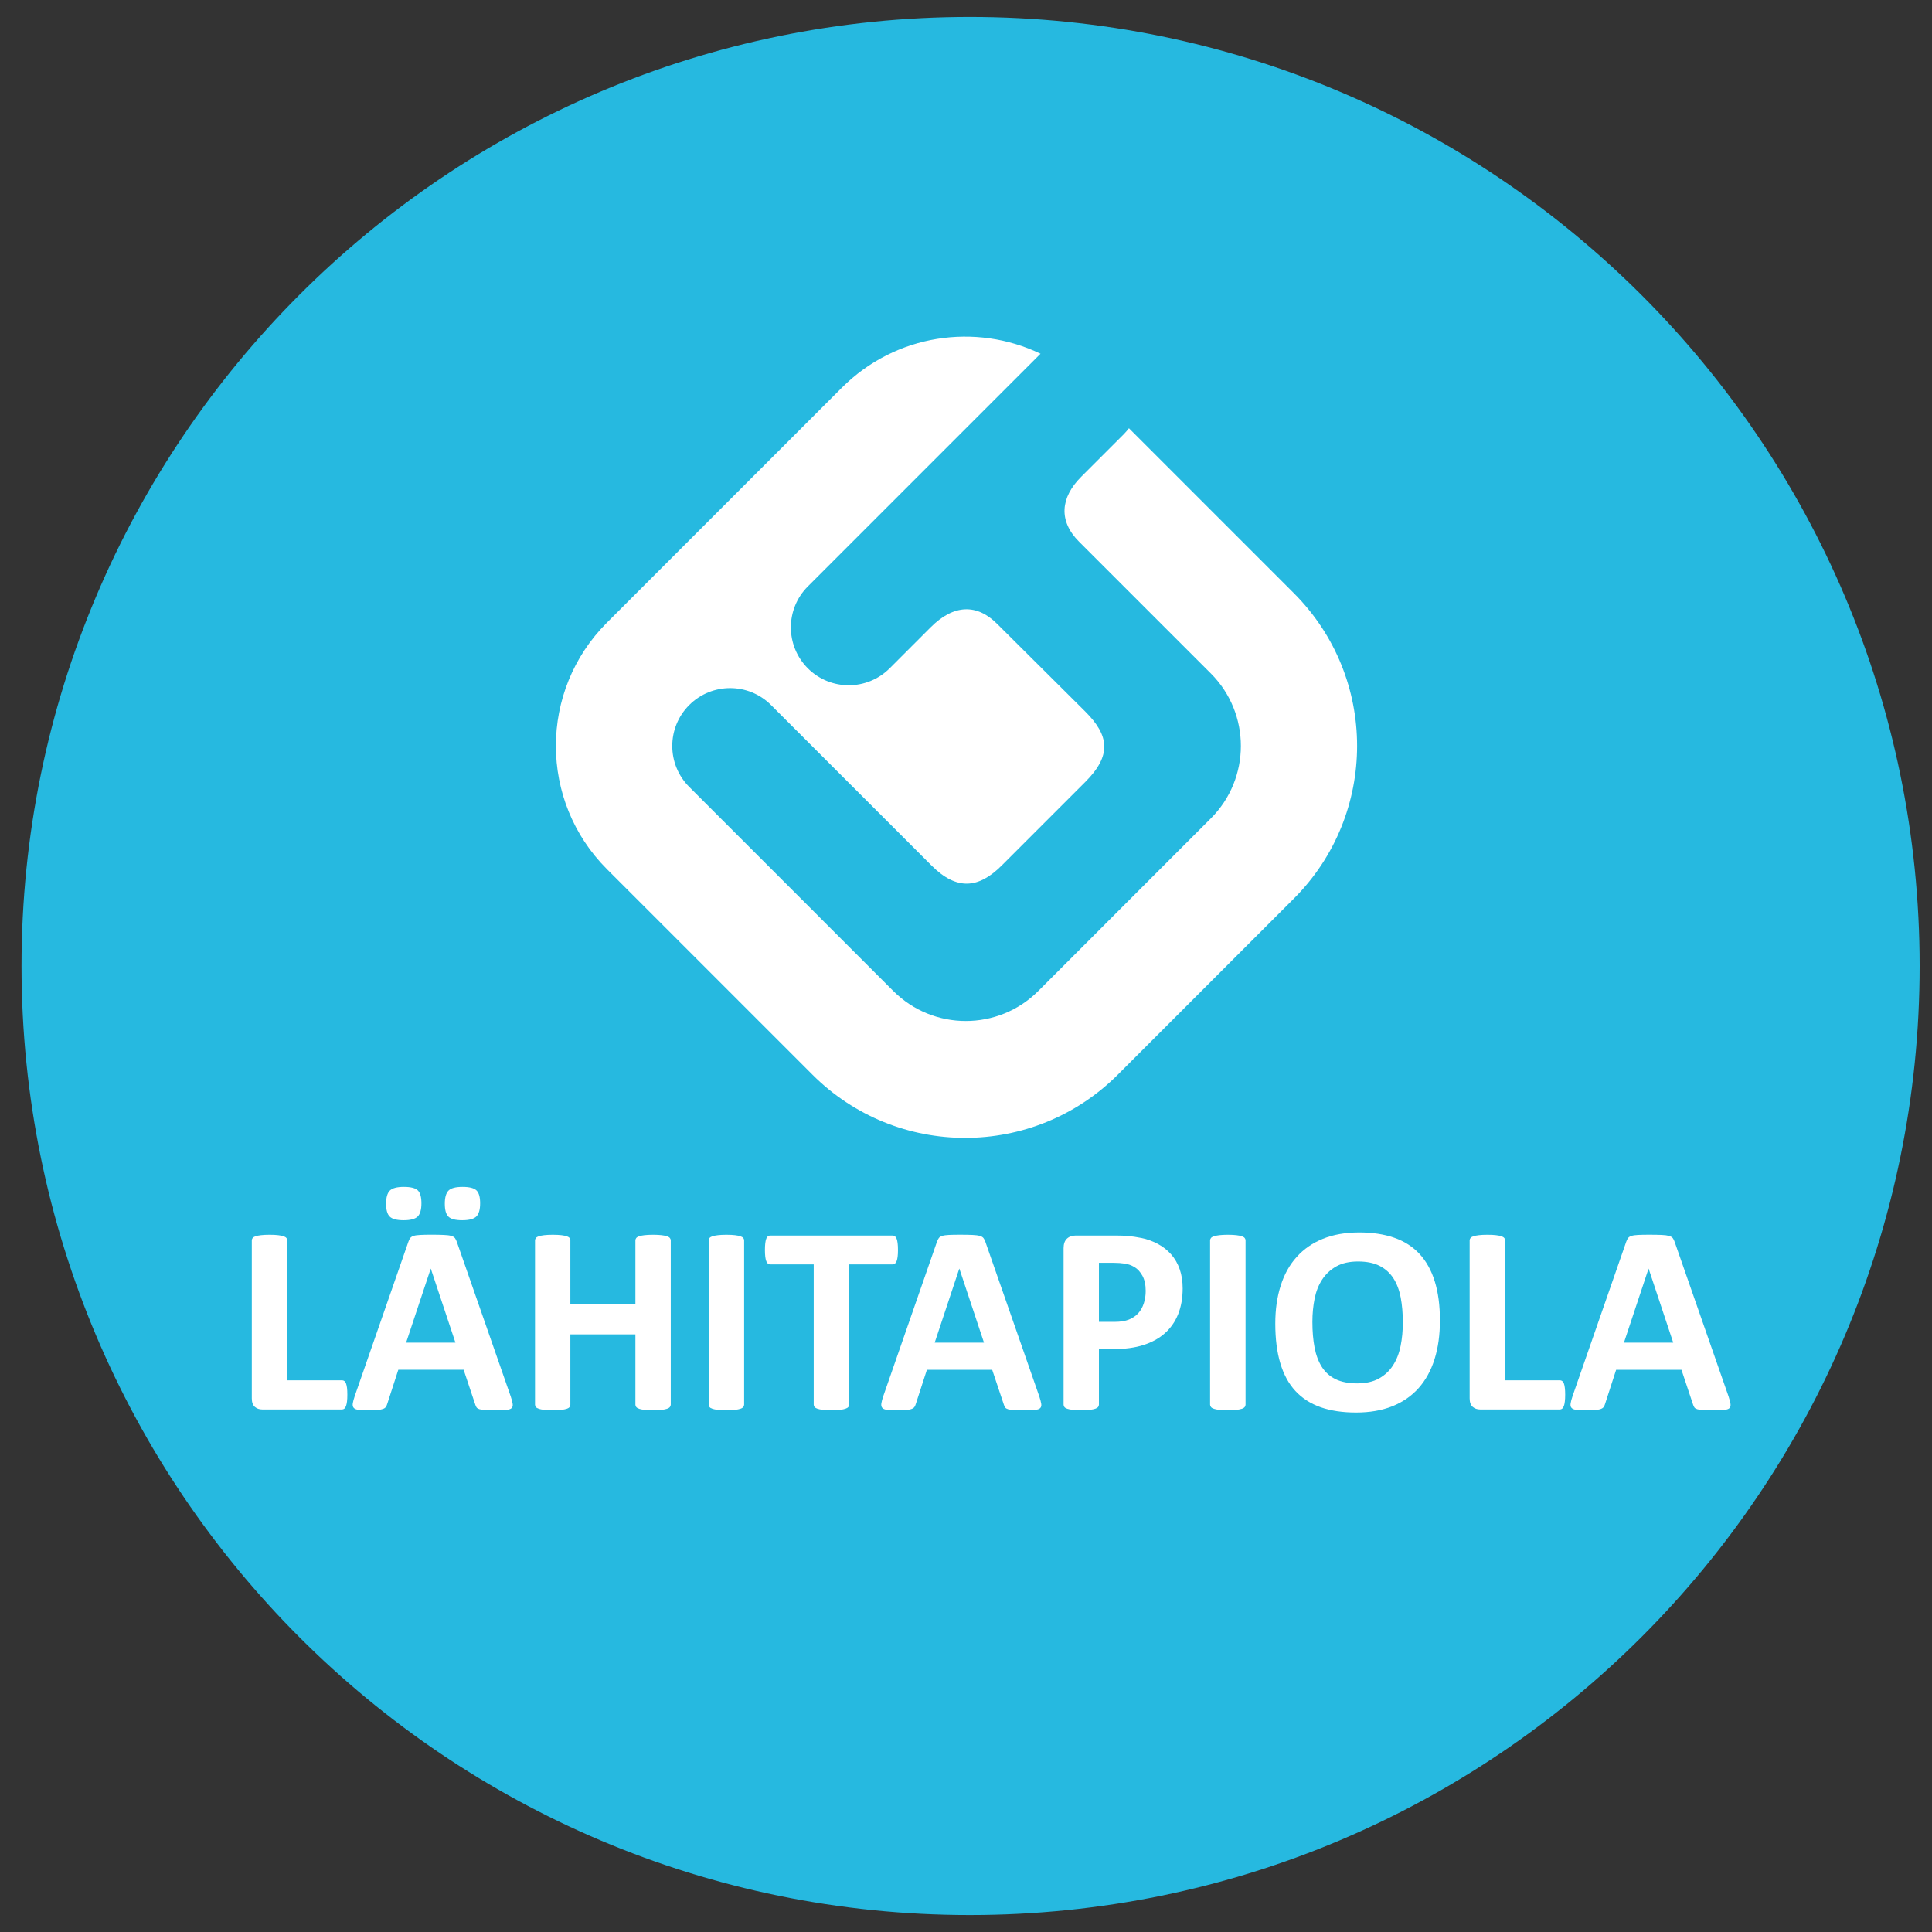
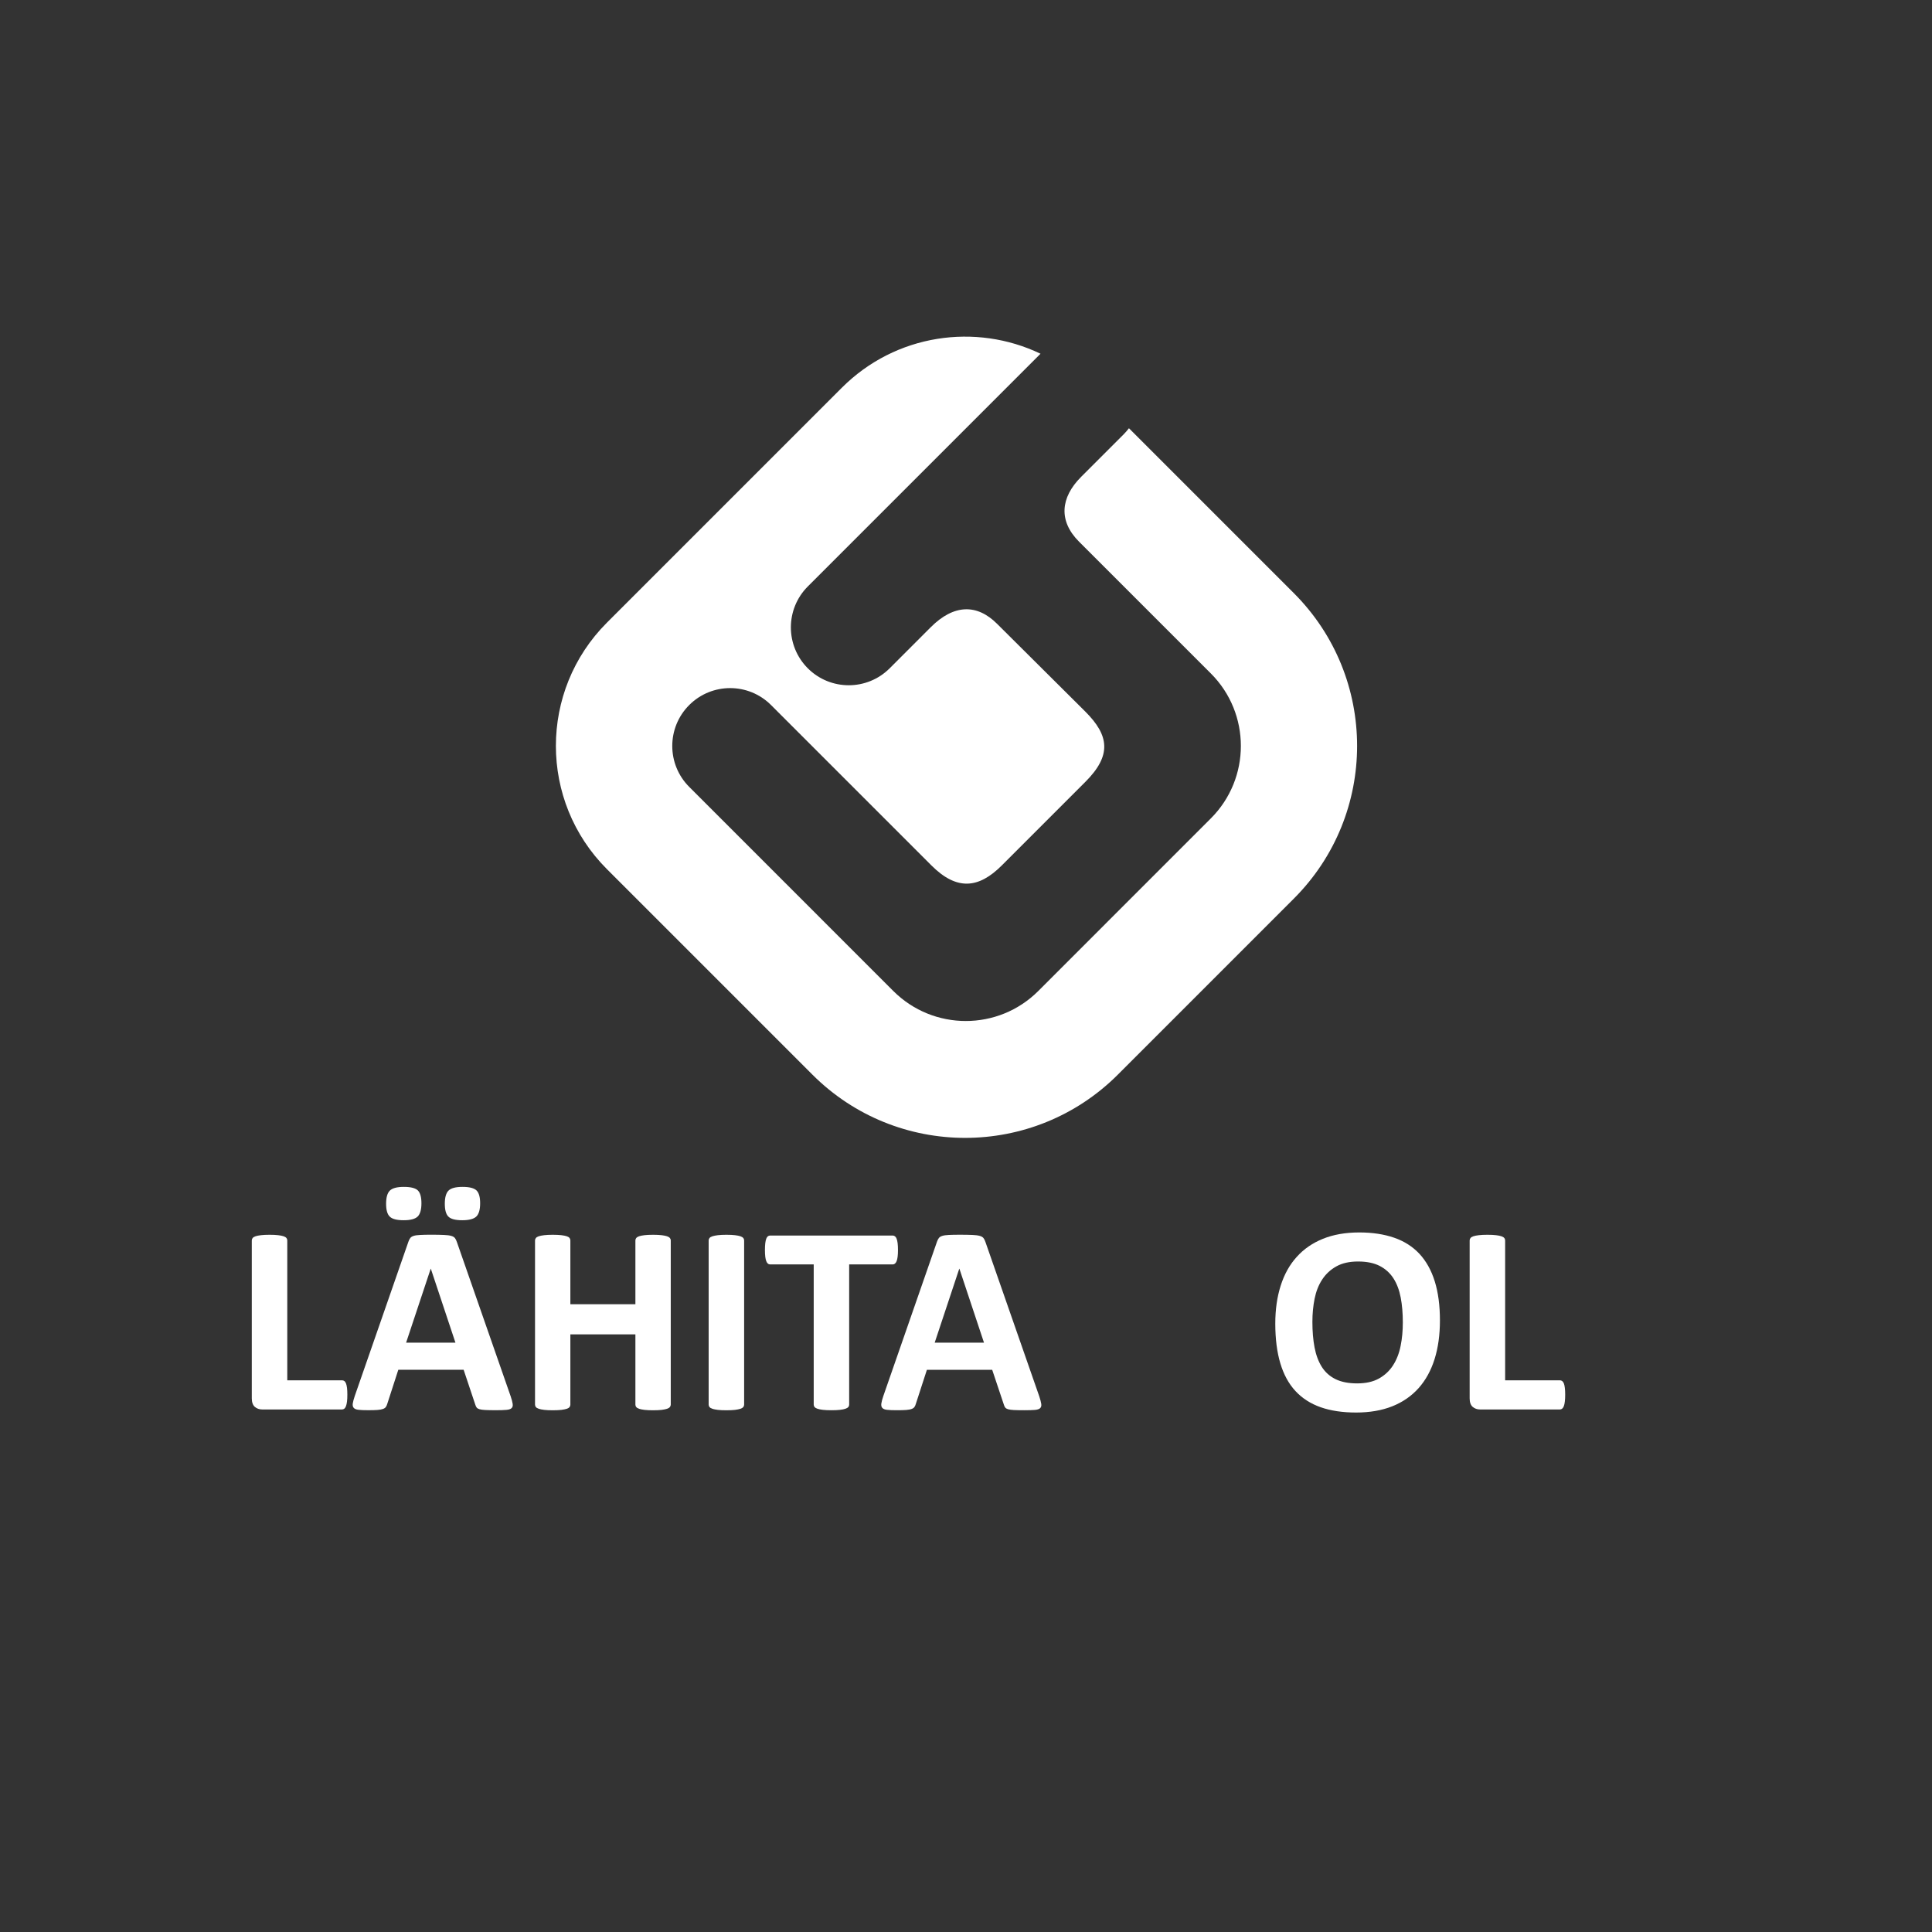
<svg xmlns="http://www.w3.org/2000/svg" version="1.1" id="svg1" width="230.547" height="230.547" viewBox="0 0 230.547 230.547">
  <rect x="0" y="0" width="230.547" height="230.547" fill="#333333" stroke="none" />
  <defs id="defs1">
    <clipPath clipPathUnits="userSpaceOnUse" id="clipPath3">
-       <path d="M 0,172.91 H 172.91 V 0 H 0 Z" transform="translate(-171.804,-86.46)" id="path3" />
-     </clipPath>
+       </clipPath>
    <clipPath clipPathUnits="userSpaceOnUse" id="clipPath5">
      <path d="M 0,172.91 H 172.91 V 0 H 0 Z" transform="translate(-31.087,-48.09)" id="path5" />
    </clipPath>
    <clipPath clipPathUnits="userSpaceOnUse" id="clipPath7">
      <path d="M 0,172.91 H 172.91 V 0 H 0 Z" transform="translate(-42.972,-65.22)" id="path7" />
    </clipPath>
    <clipPath clipPathUnits="userSpaceOnUse" id="clipPath9">
      <path d="M 0,172.91 H 172.91 V 0 H 0 Z" transform="translate(-60.031,-47.198)" id="path9" />
    </clipPath>
    <clipPath clipPathUnits="userSpaceOnUse" id="clipPath11">
      <path d="M 0,172.91 H 172.91 V 0 H 0 Z" transform="translate(-66.599,-47.198)" id="path11" />
    </clipPath>
    <clipPath clipPathUnits="userSpaceOnUse" id="clipPath13">
      <path d="M 0,172.91 H 172.91 V 0 H 0 Z" transform="translate(-80.367,-61.032)" id="path13" />
    </clipPath>
    <clipPath clipPathUnits="userSpaceOnUse" id="clipPath15">
      <path d="M 0,172.91 H 172.91 V 0 H 0 Z" transform="translate(-85.865,-59.36)" id="path15" />
    </clipPath>
    <clipPath clipPathUnits="userSpaceOnUse" id="clipPath17">
      <path d="M 0,172.91 H 172.91 V 0 H 0 Z" transform="translate(-102.538,-57.374)" id="path17" />
    </clipPath>
    <clipPath clipPathUnits="userSpaceOnUse" id="clipPath19">
-       <path d="M 0,172.91 H 172.91 V 0 H 0 Z" transform="translate(-111.475,-47.198)" id="path19" />
-     </clipPath>
+       </clipPath>
    <clipPath clipPathUnits="userSpaceOnUse" id="clipPath21">
      <path d="M 0,172.91 H 172.91 V 0 H 0 Z" transform="translate(-125.55,-54.562)" id="path21" />
    </clipPath>
    <clipPath clipPathUnits="userSpaceOnUse" id="clipPath23">
      <path d="M 0,172.91 H 172.91 V 0 H 0 Z" transform="translate(-140.081,-48.09)" id="path23" />
    </clipPath>
    <clipPath clipPathUnits="userSpaceOnUse" id="clipPath25">
-       <path d="M 0,172.91 H 172.91 V 0 H 0 Z" transform="translate(-147.551,-59.36)" id="path25" />
-     </clipPath>
+       </clipPath>
    <clipPath clipPathUnits="userSpaceOnUse" id="clipPath27">
      <path d="M 0,172.91 H 172.91 V 0 H 0 Z" transform="translate(-54.32,-95.122)" id="path27" />
    </clipPath>
  </defs>
  <g id="g1">
    <g id="group-MC0">
-       <path id="path2" d="m 0,0 c 0,-46.938 -38.074,-84.965 -85.033,-84.965 -46.867,0 -84.887,38.027 -84.887,84.965 0,46.907 38.02,84.955 84.887,84.955 C -38.074,84.955 0,46.907 0,0" style="fill:#26b9e0;fill-opacity:1;fill-rule:nonzero;stroke:none" transform="matrix(1.333,0,0,-1.333,229.072,115.266)" clip-path="url(#clipPath3)" />
-     </g>
+       </g>
    <g id="group-MC1">
      <path id="path4" d="M 0,0 C 0,-0.243 -0.009,-0.444 -0.029,-0.609 -0.051,-0.775 -0.08,-0.91 -0.119,-1.019 -0.161,-1.126 -0.209,-1.204 -0.27,-1.252 -0.331,-1.3 -0.4,-1.325 -0.48,-1.325 h -7.134 c -0.265,0 -0.487,0.08 -0.668,0.233 -0.179,0.157 -0.271,0.413 -0.271,0.767 v 14.134 c 0,0.08 0.027,0.151 0.077,0.216 0.054,0.064 0.14,0.117 0.261,0.157 0.118,0.04 0.282,0.071 0.486,0.095 0.205,0.025 0.459,0.037 0.764,0.037 0.313,0 0.569,-0.012 0.772,-0.037 0.2,-0.024 0.36,-0.055 0.481,-0.095 0.12,-0.04 0.205,-0.093 0.258,-0.157 0.052,-0.065 0.077,-0.136 0.077,-0.216 V 1.286 h 4.897 c 0.08,0 0.149,-0.021 0.21,-0.066 C -0.209,1.176 -0.161,1.102 -0.119,1.004 -0.08,0.901 -0.051,0.771 -0.029,0.605 -0.009,0.44 0,0.238 0,0" style="fill:#ffffff;fill-opacity:1;fill-rule:nonzero;stroke:none" transform="matrix(1.333,0,0,-1.333,41.449,166.427)" clip-path="url(#clipPath5)" />
      <path id="path6" d="m 0,0 c 0,-0.563 -0.111,-0.954 -0.336,-1.181 -0.226,-0.222 -0.646,-0.338 -1.263,-0.338 -0.617,0 -1.032,0.109 -1.246,0.328 -0.212,0.212 -0.318,0.595 -0.318,1.142 0,0.57 0.111,0.965 0.332,1.183 0.22,0.221 0.64,0.332 1.257,0.332 0.616,0 1.033,-0.108 1.25,-0.319 C -0.108,0.936 0,0.553 0,0 m -4.415,-5.859 h -0.011 l -2.201,-6.618 h 4.415 z M -5.256,0 c 0,-0.563 -0.11,-0.954 -0.33,-1.181 -0.222,-0.222 -0.641,-0.338 -1.258,-0.338 -0.618,0 -1.034,0.109 -1.251,0.328 -0.217,0.212 -0.324,0.595 -0.324,1.142 0,0.57 0.112,0.965 0.336,1.183 0.225,0.221 0.642,0.332 1.252,0.332 0.625,0 1.043,-0.108 1.256,-0.319 C -5.363,0.936 -5.256,0.553 -5.256,0 m 7.987,-17.276 c 0.097,-0.286 0.159,-0.518 0.181,-0.686 0.025,-0.168 -0.009,-0.294 -0.097,-0.378 -0.088,-0.085 -0.244,-0.138 -0.468,-0.156 -0.225,-0.021 -0.534,-0.03 -0.927,-0.03 -0.41,0 -0.728,0.005 -0.956,0.018 -0.228,0.012 -0.402,0.035 -0.523,0.071 -0.12,0.037 -0.204,0.086 -0.253,0.15 -0.047,0.063 -0.089,0.148 -0.12,0.253 l -1.046,3.128 h -5.848 l -0.986,-3.044 c -0.032,-0.112 -0.075,-0.207 -0.126,-0.281 -0.052,-0.08 -0.137,-0.137 -0.253,-0.18 -0.117,-0.044 -0.279,-0.076 -0.493,-0.092 -0.212,-0.016 -0.491,-0.023 -0.836,-0.023 -0.369,0 -0.657,0.009 -0.865,0.035 -0.209,0.022 -0.353,0.082 -0.433,0.176 -0.081,0.091 -0.109,0.22 -0.085,0.391 0.025,0.168 0.085,0.393 0.18,0.673 l 4.801,13.808 c 0.048,0.138 0.103,0.248 0.168,0.332 0.065,0.084 0.166,0.148 0.306,0.192 0.14,0.044 0.334,0.072 0.584,0.082 0.248,0.014 0.577,0.022 0.986,0.022 0.473,0 0.85,-0.008 1.13,-0.022 0.281,-0.01 0.5,-0.038 0.655,-0.082 0.158,-0.044 0.269,-0.11 0.339,-0.2 0.066,-0.086 0.124,-0.208 0.175,-0.36 z" style="fill:#ffffff;fill-opacity:1;fill-rule:nonzero;stroke:none" transform="matrix(1.333,0,0,-1.333,57.296,143.587)" clip-path="url(#clipPath7)" />
      <path id="path8" d="m 0,0 c 0,-0.077 -0.028,-0.154 -0.08,-0.216 -0.051,-0.066 -0.137,-0.117 -0.258,-0.157 -0.12,-0.04 -0.281,-0.071 -0.481,-0.097 -0.2,-0.023 -0.454,-0.035 -0.758,-0.035 -0.313,0 -0.571,0.012 -0.775,0.035 -0.206,0.026 -0.366,0.057 -0.483,0.097 -0.116,0.04 -0.2,0.091 -0.253,0.157 C -3.14,-0.154 -3.165,-0.077 -3.165,0 V 6.291 H -8.987 V 0 c 0,-0.077 -0.024,-0.154 -0.073,-0.216 -0.047,-0.066 -0.131,-0.117 -0.252,-0.157 -0.12,-0.04 -0.281,-0.071 -0.481,-0.097 -0.2,-0.023 -0.458,-0.035 -0.77,-0.035 -0.306,0 -0.56,0.012 -0.764,0.035 -0.202,0.026 -0.367,0.057 -0.487,0.097 -0.121,0.04 -0.207,0.091 -0.258,0.157 -0.052,0.062 -0.079,0.139 -0.079,0.216 v 14.7 c 0,0.08 0.027,0.152 0.079,0.217 0.051,0.063 0.137,0.116 0.258,0.156 0.12,0.04 0.285,0.072 0.487,0.096 0.204,0.024 0.458,0.037 0.764,0.037 0.312,0 0.57,-0.013 0.77,-0.037 0.2,-0.024 0.361,-0.056 0.481,-0.096 0.121,-0.04 0.205,-0.093 0.252,-0.156 0.049,-0.065 0.073,-0.137 0.073,-0.217 V 8.986 h 5.822 V 14.7 c 0,0.08 0.025,0.152 0.077,0.217 0.053,0.063 0.137,0.116 0.253,0.156 0.117,0.04 0.277,0.072 0.483,0.096 0.204,0.024 0.462,0.037 0.775,0.037 0.304,0 0.558,-0.013 0.758,-0.037 0.2,-0.024 0.361,-0.056 0.481,-0.096 0.121,-0.04 0.207,-0.093 0.258,-0.156 C -0.028,14.852 0,14.78 0,14.7 Z" style="fill:#ffffff;fill-opacity:1;fill-rule:nonzero;stroke:none" transform="matrix(1.333,0,0,-1.333,80.042,167.616)" clip-path="url(#clipPath9)" />
      <path id="path10" d="m 0,0 c 0,-0.077 -0.025,-0.154 -0.08,-0.216 -0.052,-0.066 -0.137,-0.117 -0.257,-0.157 -0.12,-0.04 -0.28,-0.071 -0.483,-0.097 -0.199,-0.023 -0.456,-0.035 -0.768,-0.035 -0.305,0 -0.559,0.012 -0.765,0.035 -0.204,0.026 -0.366,0.057 -0.487,0.097 -0.12,0.04 -0.206,0.091 -0.258,0.157 -0.051,0.062 -0.078,0.139 -0.078,0.216 v 14.7 c 0,0.08 0.027,0.152 0.078,0.217 0.052,0.063 0.14,0.116 0.265,0.156 0.124,0.04 0.286,0.072 0.487,0.096 0.2,0.024 0.453,0.037 0.758,0.037 0.312,0 0.569,-0.013 0.768,-0.037 0.203,-0.024 0.363,-0.056 0.483,-0.096 0.12,-0.04 0.205,-0.093 0.257,-0.156 C -0.025,14.852 0,14.78 0,14.7 Z" style="fill:#ffffff;fill-opacity:1;fill-rule:nonzero;stroke:none" transform="matrix(1.333,0,0,-1.333,88.798,167.616)" clip-path="url(#clipPath11)" />
      <path id="path12" d="m 0,0 c 0,-0.231 -0.01,-0.434 -0.031,-0.595 -0.021,-0.167 -0.05,-0.297 -0.091,-0.399 -0.041,-0.1 -0.09,-0.173 -0.15,-0.221 -0.059,-0.046 -0.126,-0.071 -0.197,-0.071 h -3.9 v -12.548 c 0,-0.077 -0.023,-0.154 -0.076,-0.216 -0.053,-0.064 -0.139,-0.117 -0.26,-0.157 -0.119,-0.042 -0.281,-0.074 -0.485,-0.097 -0.206,-0.025 -0.461,-0.035 -0.766,-0.035 -0.304,0 -0.559,0.01 -0.763,0.035 -0.205,0.023 -0.368,0.055 -0.488,0.097 -0.12,0.04 -0.206,0.093 -0.257,0.157 -0.055,0.062 -0.079,0.139 -0.079,0.216 v 12.548 h -3.898 c -0.08,0 -0.149,0.025 -0.205,0.071 -0.056,0.048 -0.104,0.121 -0.144,0.221 -0.04,0.102 -0.069,0.232 -0.09,0.399 -0.019,0.161 -0.03,0.364 -0.03,0.595 0,0.24 0.011,0.444 0.03,0.613 0.021,0.167 0.05,0.305 0.09,0.405 0.04,0.1 0.088,0.171 0.144,0.214 0.056,0.042 0.125,0.068 0.205,0.068 h 10.972 c 0.071,0 0.138,-0.026 0.197,-0.068 0.06,-0.043 0.109,-0.114 0.15,-0.214 0.041,-0.1 0.07,-0.238 0.091,-0.405 C -0.01,0.444 0,0.24 0,0" style="fill:#ffffff;fill-opacity:1;fill-rule:nonzero;stroke:none" transform="matrix(1.333,0,0,-1.333,107.156,149.17)" clip-path="url(#clipPath13)" />
      <path id="path14" d="m 0,0 h -0.014 l -2.199,-6.619 h 4.414 z m 7.146,-11.415 c 0.096,-0.288 0.156,-0.52 0.181,-0.688 0.023,-0.168 -0.009,-0.293 -0.098,-0.377 -0.087,-0.085 -0.245,-0.138 -0.468,-0.159 -0.223,-0.018 -0.534,-0.028 -0.926,-0.028 -0.41,0 -0.728,0.006 -0.957,0.017 -0.228,0.011 -0.401,0.037 -0.523,0.072 -0.122,0.037 -0.204,0.087 -0.252,0.15 -0.049,0.064 -0.09,0.149 -0.121,0.253 L 2.935,-9.047 H -2.91 l -0.988,-3.044 c -0.03,-0.112 -0.074,-0.207 -0.124,-0.281 -0.053,-0.079 -0.137,-0.137 -0.254,-0.18 -0.116,-0.046 -0.281,-0.074 -0.492,-0.092 -0.214,-0.015 -0.494,-0.023 -0.837,-0.023 -0.371,0 -0.658,0.01 -0.866,0.035 -0.209,0.023 -0.353,0.082 -0.433,0.176 -0.08,0.09 -0.109,0.221 -0.084,0.392 0.022,0.168 0.084,0.389 0.179,0.671 l 4.801,13.809 c 0.048,0.139 0.104,0.248 0.169,0.332 0.063,0.084 0.164,0.148 0.306,0.192 0.139,0.044 0.335,0.073 0.584,0.084 0.247,0.012 0.576,0.02 0.986,0.02 0.473,0 0.85,-0.008 1.131,-0.02 C 1.449,3.013 1.668,2.984 1.821,2.94 1.978,2.896 2.092,2.83 2.158,2.74 2.226,2.654 2.286,2.532 2.335,2.381 Z" style="fill:#ffffff;fill-opacity:1;fill-rule:nonzero;stroke:none" transform="matrix(1.333,0,0,-1.333,114.487,151.399)" clip-path="url(#clipPath15)" />
-       <path id="path16" d="M 0,0 C 0,0.546 -0.097,0.995 -0.287,1.348 -0.481,1.7 -0.718,1.962 -0.998,2.131 -1.278,2.298 -1.573,2.404 -1.882,2.447 -2.191,2.493 -2.509,2.516 -2.84,2.516 h -1.347 v -5.284 h 1.419 c 0.506,0 0.93,0.07 1.271,0.206 0.34,0.137 0.618,0.328 0.836,0.571 0.216,0.246 0.381,0.538 0.491,0.879 C -0.056,-0.77 0,-0.398 0,0 M 3.309,0.229 C 3.309,-0.646 3.171,-1.418 2.9,-2.091 2.626,-2.768 2.23,-3.334 1.706,-3.796 1.187,-4.255 0.548,-4.604 -0.211,-4.846 c -0.757,-0.241 -1.65,-0.36 -2.677,-0.36 h -1.299 v -4.97 c 0,-0.077 -0.025,-0.154 -0.078,-0.216 -0.052,-0.066 -0.137,-0.117 -0.256,-0.157 -0.122,-0.042 -0.283,-0.071 -0.485,-0.097 -0.197,-0.023 -0.456,-0.035 -0.769,-0.035 -0.303,0 -0.558,0.012 -0.763,0.035 -0.203,0.026 -0.367,0.055 -0.487,0.097 -0.121,0.04 -0.204,0.091 -0.253,0.157 -0.047,0.062 -0.073,0.139 -0.073,0.216 V 3.828 c 0,0.377 0.101,0.66 0.294,0.846 0.198,0.187 0.455,0.284 0.778,0.284 h 3.667 c 0.372,0 0.72,-0.016 1.054,-0.043 C -1.223,4.886 -0.826,4.828 -0.36,4.734 0.105,4.643 0.576,4.472 1.053,4.226 1.528,3.976 1.935,3.658 2.274,3.277 2.611,2.896 2.867,2.452 3.043,1.943 3.22,1.437 3.309,0.865 3.309,0.229" style="fill:#ffffff;fill-opacity:1;fill-rule:nonzero;stroke:none" transform="matrix(1.333,0,0,-1.333,136.717,154.048)" clip-path="url(#clipPath17)" />
      <path id="path18" d="m 0,0 c 0,-0.077 -0.025,-0.154 -0.077,-0.216 -0.051,-0.066 -0.139,-0.117 -0.258,-0.157 -0.12,-0.04 -0.282,-0.071 -0.483,-0.097 -0.198,-0.023 -0.454,-0.035 -0.769,-0.035 -0.303,0 -0.56,0.012 -0.763,0.035 -0.204,0.026 -0.369,0.057 -0.487,0.097 -0.121,0.04 -0.208,0.091 -0.258,0.157 -0.052,0.062 -0.08,0.139 -0.08,0.216 v 14.7 c 0,0.08 0.028,0.152 0.08,0.217 0.05,0.063 0.139,0.116 0.263,0.156 0.124,0.04 0.288,0.072 0.487,0.096 0.201,0.024 0.455,0.037 0.758,0.037 0.315,0 0.571,-0.013 0.769,-0.037 0.201,-0.024 0.363,-0.056 0.483,-0.096 0.119,-0.04 0.207,-0.093 0.258,-0.156 C -0.025,14.852 0,14.78 0,14.7 Z" style="fill:#ffffff;fill-opacity:1;fill-rule:nonzero;stroke:none" transform="matrix(1.333,0,0,-1.333,148.633,167.616)" clip-path="url(#clipPath19)" />
      <path id="path20" d="M 0,0 C 0,0.815 -0.063,1.561 -0.191,2.228 -0.32,2.9 -0.539,3.474 -0.846,3.95 -1.156,4.427 -1.568,4.796 -2.08,5.057 -2.594,5.318 -3.236,5.448 -4.005,5.448 -4.783,5.448 -5.433,5.302 -5.954,5.009 -6.477,4.716 -6.898,4.325 -7.217,3.836 -7.539,3.349 -7.765,2.774 -7.897,2.122 -8.029,1.468 -8.095,0.776 -8.095,0.045 c 0,-0.848 0.063,-1.612 0.193,-2.29 0.129,-0.678 0.345,-1.256 0.648,-1.738 0.305,-0.481 0.715,-0.848 1.228,-1.1 0.511,-0.253 1.159,-0.381 1.937,-0.381 0.777,0 1.426,0.144 1.949,0.435 0.52,0.289 0.942,0.682 1.262,1.178 0.321,0.499 0.547,1.077 0.68,1.74 C -0.063,-1.448 0,-0.747 0,0 M 3.322,0.168 C 3.322,-1.124 3.161,-2.28 2.84,-3.298 2.52,-4.315 2.042,-5.182 1.409,-5.892 0.772,-6.6 -0.01,-7.141 -0.943,-7.513 c -0.936,-0.373 -2.016,-0.559 -3.242,-0.559 -1.21,0 -2.266,0.157 -3.171,0.474 -0.901,0.318 -1.652,0.799 -2.256,1.45 -0.601,0.648 -1.052,1.475 -1.352,2.477 -0.301,1.002 -0.453,2.188 -0.453,3.562 0,1.257 0.162,2.391 0.484,3.397 0.32,1.007 0.794,1.864 1.432,2.568 0.632,0.706 1.416,1.248 2.35,1.625 0.934,0.376 2.017,0.568 3.254,0.568 1.179,0 2.219,-0.159 3.122,-0.472 C 0.128,7.265 0.88,6.782 1.487,6.136 2.092,5.482 2.549,4.663 2.857,3.676 3.167,2.683 3.322,1.515 3.322,0.168" style="fill:#ffffff;fill-opacity:1;fill-rule:nonzero;stroke:none" transform="matrix(1.333,0,0,-1.333,167.4,157.798)" clip-path="url(#clipPath21)" />
      <path id="path22" d="M 0,0 C 0,-0.243 -0.009,-0.444 -0.031,-0.609 -0.049,-0.775 -0.078,-0.91 -0.118,-1.019 -0.159,-1.126 -0.21,-1.204 -0.27,-1.252 -0.328,-1.3 -0.401,-1.325 -0.481,-1.325 h -7.133 c -0.264,0 -0.487,0.08 -0.667,0.233 -0.181,0.157 -0.271,0.413 -0.271,0.767 v 14.134 c 0,0.08 0.025,0.151 0.078,0.216 0.053,0.064 0.14,0.117 0.259,0.157 0.121,0.04 0.282,0.071 0.487,0.095 0.206,0.025 0.46,0.037 0.763,0.037 0.315,0 0.569,-0.012 0.772,-0.037 0.199,-0.024 0.361,-0.055 0.481,-0.095 0.12,-0.04 0.205,-0.093 0.257,-0.157 0.054,-0.065 0.079,-0.136 0.079,-0.216 V 1.286 h 4.895 c 0.08,0 0.153,-0.021 0.211,-0.066 0.06,-0.044 0.111,-0.118 0.152,-0.216 0.04,-0.103 0.069,-0.233 0.087,-0.399 C -0.009,0.44 0,0.238 0,0" style="fill:#ffffff;fill-opacity:1;fill-rule:nonzero;stroke:none" transform="matrix(1.333,0,0,-1.333,186.775,166.427)" clip-path="url(#clipPath23)" />
      <path id="path24" d="m 0,0 h -0.011 l -2.2,-6.619 h 4.413 z m 7.148,-11.415 c 0.096,-0.288 0.155,-0.52 0.181,-0.688 0.022,-0.168 -0.012,-0.293 -0.096,-0.377 -0.09,-0.085 -0.247,-0.138 -0.47,-0.159 -0.227,-0.018 -0.534,-0.028 -0.925,-0.028 -0.409,0 -0.73,0.006 -0.957,0.017 -0.229,0.011 -0.404,0.037 -0.525,0.072 -0.119,0.037 -0.206,0.087 -0.252,0.15 -0.047,0.064 -0.089,0.149 -0.123,0.253 L 2.938,-9.047 H -2.91 l -0.986,-3.044 c -0.032,-0.112 -0.073,-0.207 -0.125,-0.281 -0.054,-0.079 -0.14,-0.137 -0.254,-0.18 -0.117,-0.046 -0.282,-0.074 -0.494,-0.092 -0.212,-0.015 -0.491,-0.023 -0.835,-0.023 -0.371,0 -0.658,0.01 -0.864,0.035 -0.213,0.023 -0.355,0.082 -0.435,0.176 -0.082,0.09 -0.109,0.221 -0.083,0.392 0.024,0.168 0.083,0.389 0.179,0.671 l 4.801,13.809 c 0.047,0.139 0.103,0.248 0.168,0.332 0.063,0.084 0.164,0.148 0.306,0.192 0.138,0.044 0.336,0.073 0.585,0.084 0.248,0.012 0.574,0.02 0.983,0.02 0.477,0 0.852,-0.008 1.133,-0.02 C 1.449,3.013 1.667,2.984 1.823,2.94 1.98,2.896 2.093,2.83 2.161,2.74 2.229,2.654 2.287,2.532 2.336,2.381 Z" style="fill:#ffffff;fill-opacity:1;fill-rule:nonzero;stroke:none" transform="matrix(1.333,0,0,-1.333,196.734,151.399)" clip-path="url(#clipPath25)" />
      <path id="path26" d="M 0,0 C -6.093,6.093 -6.093,15.975 0,22.069 L 21.032,43.1 c 4.81,4.811 11.979,5.824 17.782,3.041 l -0.039,-0.039 -0.05,-0.051 -20.691,-20.692 -0.05,-0.05 c -2.024,-2.024 -2.024,-5.305 0,-7.33 2.023,-2.021 5.302,-2.021 7.325,0 l 3.676,3.677 c 2.07,2.072 4.14,2.107 5.942,0.306 l 7.9,-7.859 c 2.148,-2.148 2.364,-3.926 0,-6.291 L 35.343,0.328 c -2.073,-2.07 -4.025,-2.261 -6.289,0 L 14.692,14.69 c -2.022,2.024 -5.303,2.024 -7.327,0 -2.022,-2.022 -2.022,-5.303 0,-7.325 l 18.27,-18.271 c 3.584,-3.583 9.396,-3.583 12.981,0 L 54.06,4.541 c 3.586,3.583 3.587,9.397 0,12.981 L 42.26,29.32 c -1.84,1.843 -1.676,3.935 0.198,5.807 l 3.799,3.799 c 0.171,0.174 0.328,0.355 0.474,0.545 L 61.492,24.709 c 7.551,-7.552 7.551,-19.797 0,-27.347 L 45.739,-18.393 c -7.552,-7.551 -19.794,-7.551 -27.346,0 z" style="fill:#ffffff;fill-opacity:1;fill-rule:nonzero;stroke:none" transform="matrix(1.333,0,0,-1.333,72.426,103.717)" clip-path="url(#clipPath27)" />
    </g>
  </g>
</svg>